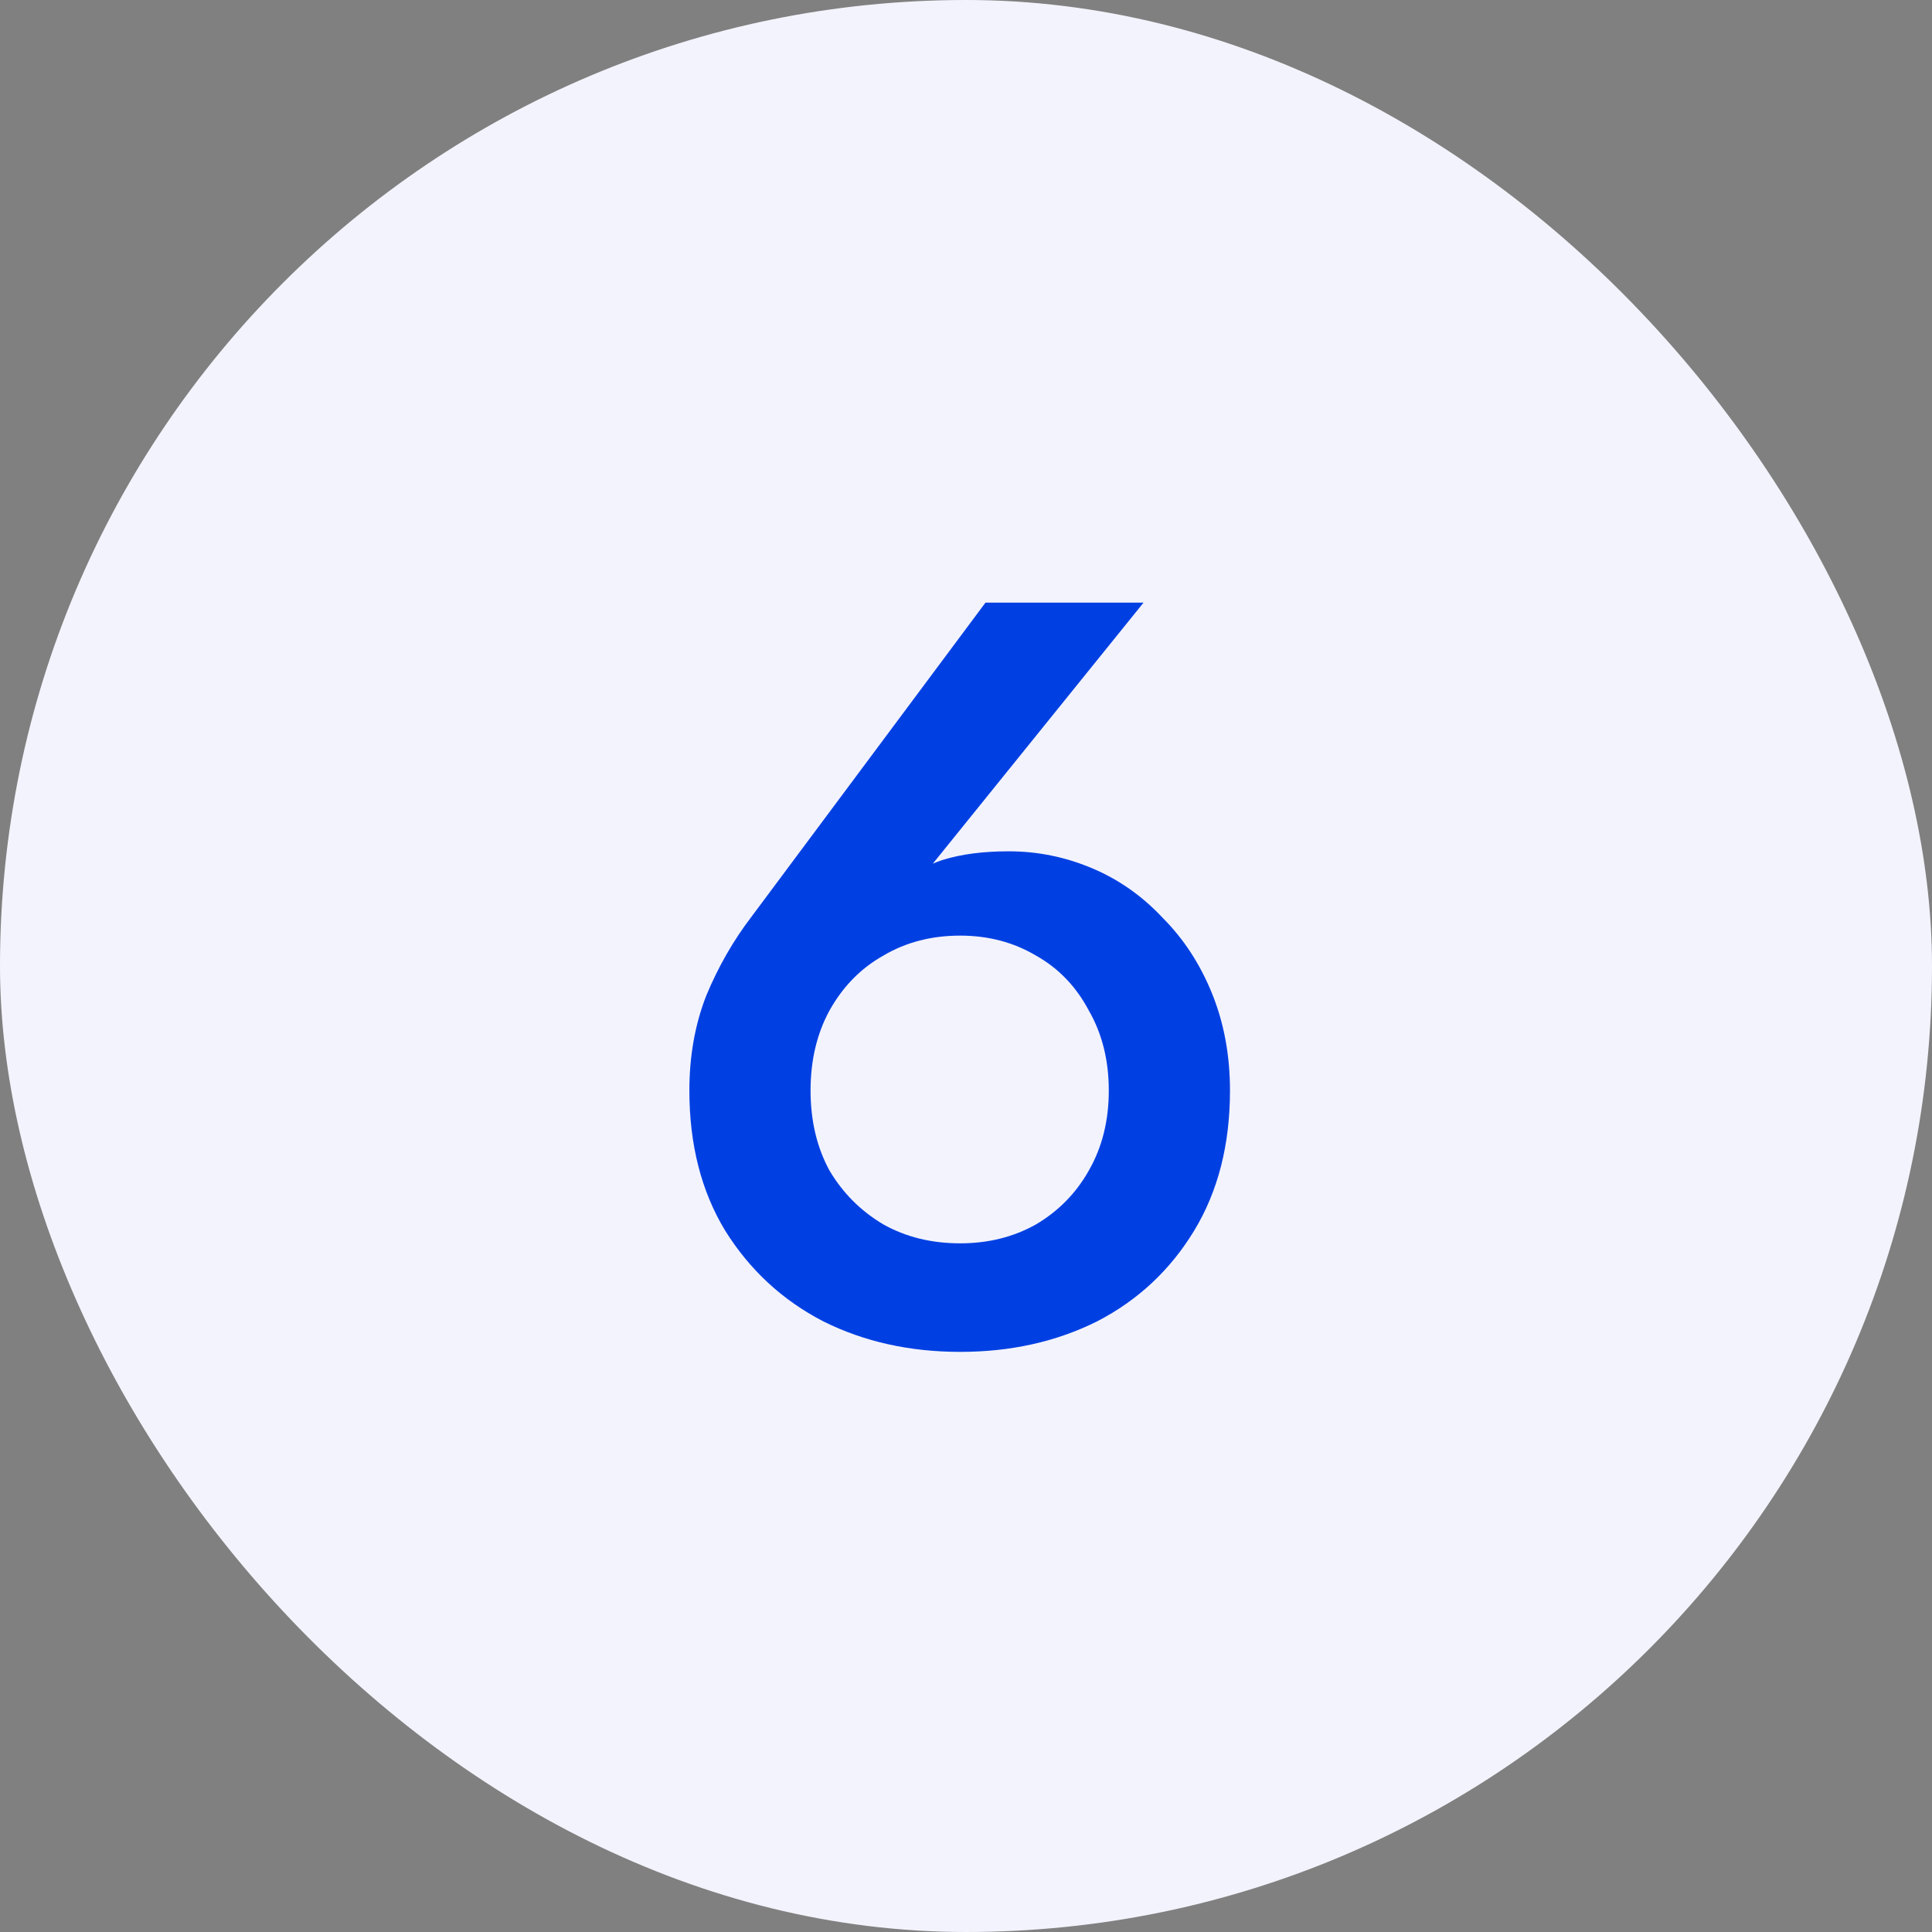
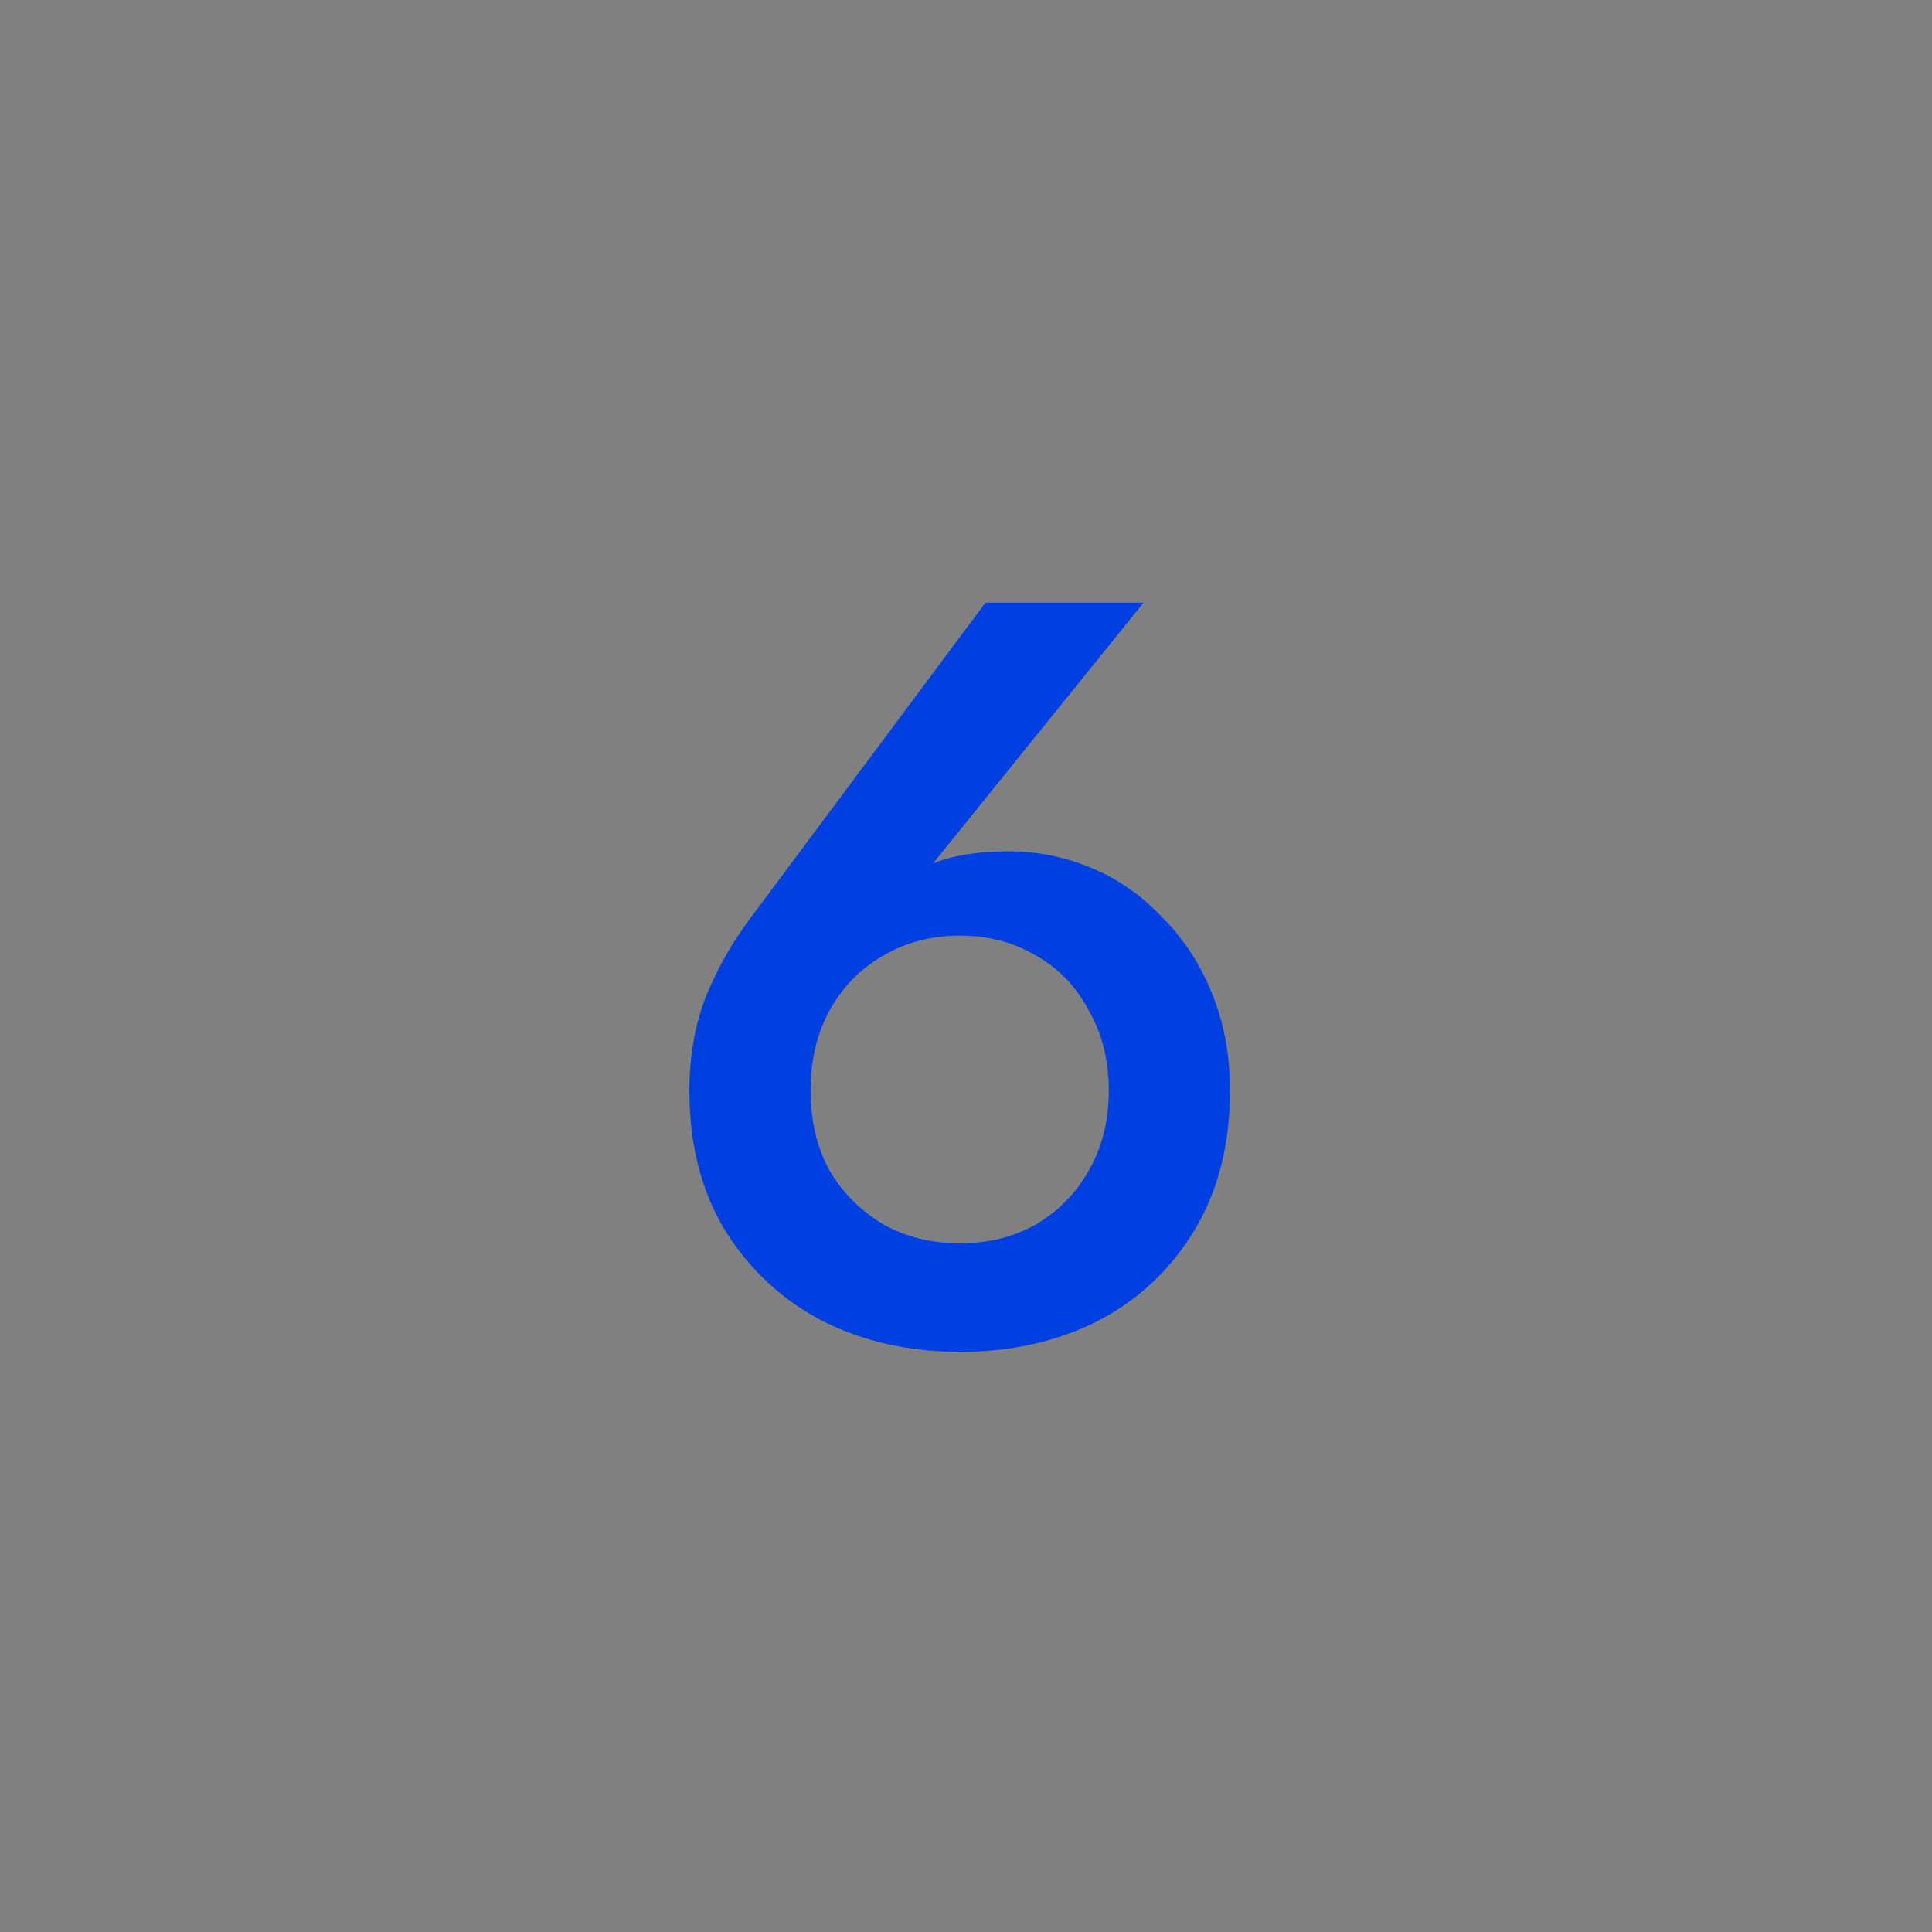
<svg xmlns="http://www.w3.org/2000/svg" width="88" height="88" viewBox="0 0 88 88" fill="none">
  <rect x="0" y="0" width="88" height="88" fill="#808080" stroke="none" />
-   <rect width="88" height="88" rx="44" fill="#F3F3FD" />
  <path d="M36.92 49.672C36.92 51.048 37.208 52.264 37.784 53.32C38.392 54.344 39.208 55.16 40.232 55.768C41.256 56.344 42.424 56.632 43.736 56.632C45.016 56.632 46.168 56.344 47.192 55.768C48.216 55.16 49.016 54.344 49.592 53.32C50.2 52.264 50.504 51.048 50.504 49.672C50.504 48.296 50.2 47.08 49.592 46.024C49.016 44.936 48.216 44.104 47.192 43.528C46.168 42.92 45.016 42.616 43.736 42.616C42.424 42.616 41.256 42.92 40.232 43.528C39.208 44.104 38.392 44.936 37.784 46.024C37.208 47.08 36.92 48.296 36.92 49.672ZM44.888 27.448H52.088L41.432 40.648L40.616 40.792C41.352 39.96 42.136 39.416 42.968 39.16C43.8 38.904 44.792 38.776 45.944 38.776C47.256 38.776 48.52 39.032 49.736 39.544C50.952 40.056 52.024 40.808 52.952 41.8C53.912 42.76 54.664 43.912 55.208 45.256C55.752 46.6 56.024 48.072 56.024 49.672C56.024 52.136 55.48 54.264 54.392 56.056C53.304 57.848 51.832 59.224 49.976 60.184C48.12 61.112 46.04 61.576 43.736 61.576C41.432 61.576 39.352 61.112 37.496 60.184C35.64 59.224 34.152 57.848 33.032 56.056C31.944 54.264 31.4 52.136 31.4 49.672C31.4 48.104 31.656 46.664 32.168 45.352C32.712 44.04 33.4 42.84 34.232 41.752L44.888 27.448Z" fill="#0040E3" />
</svg>